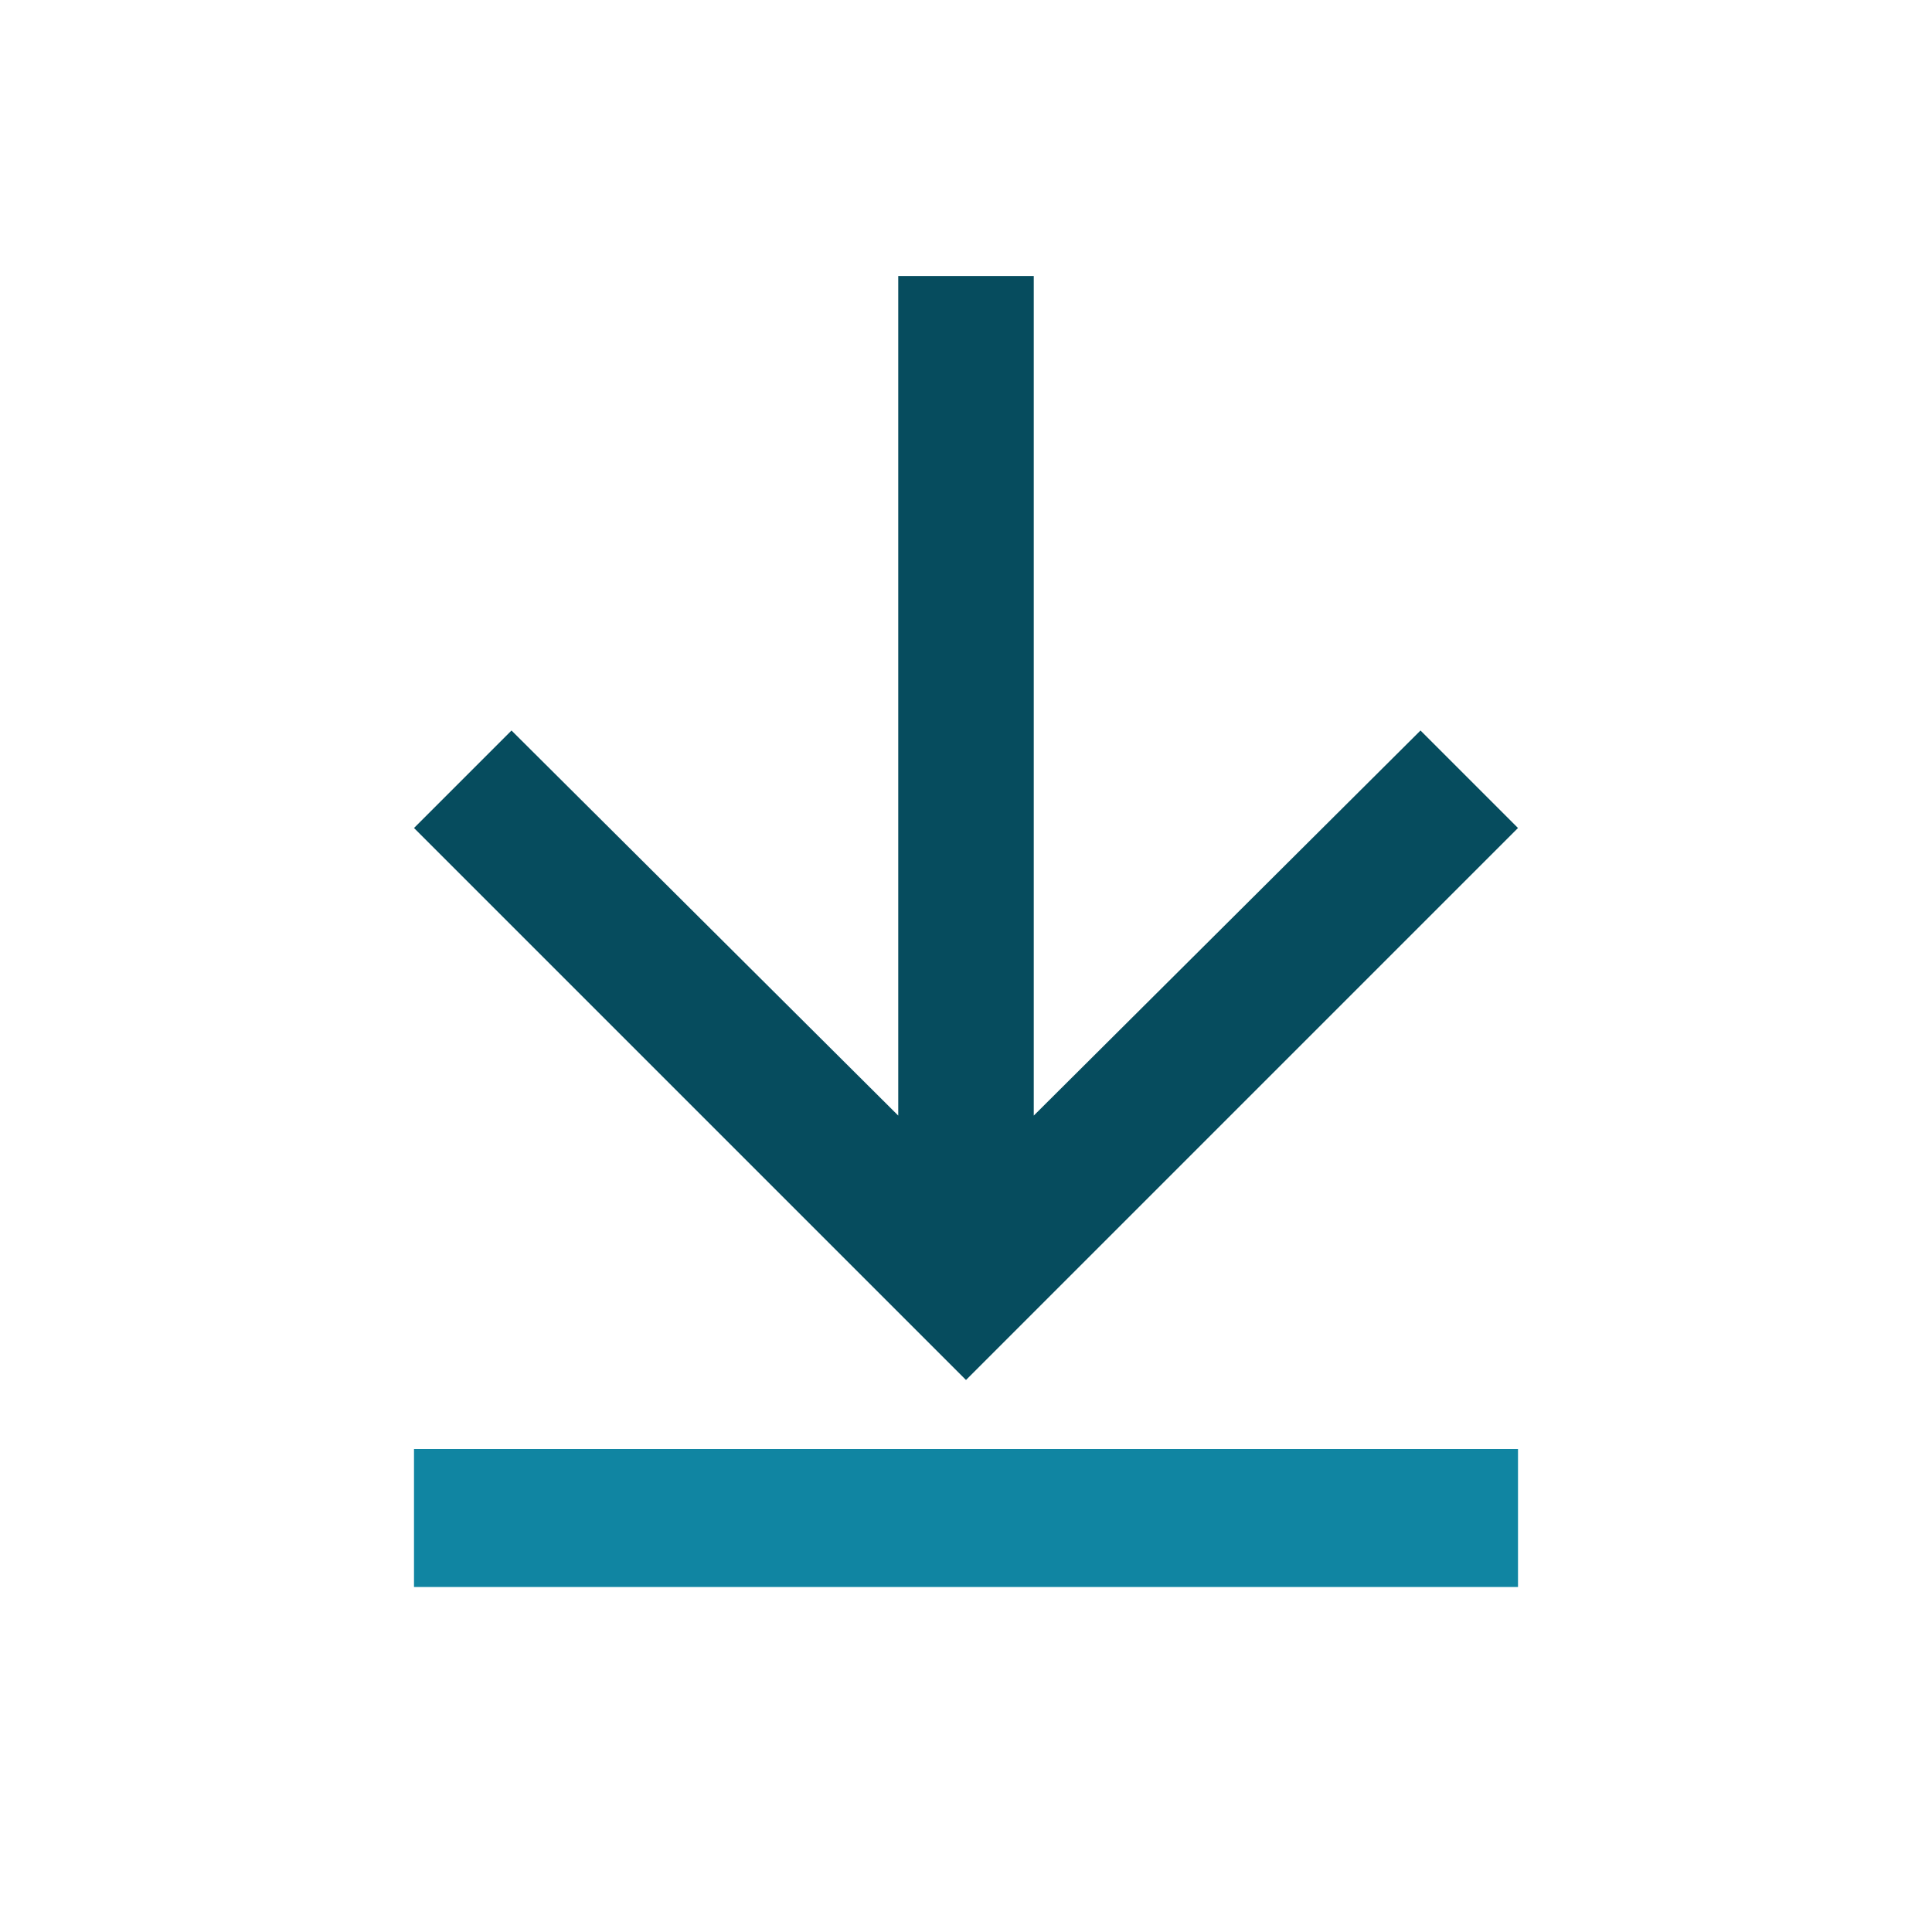
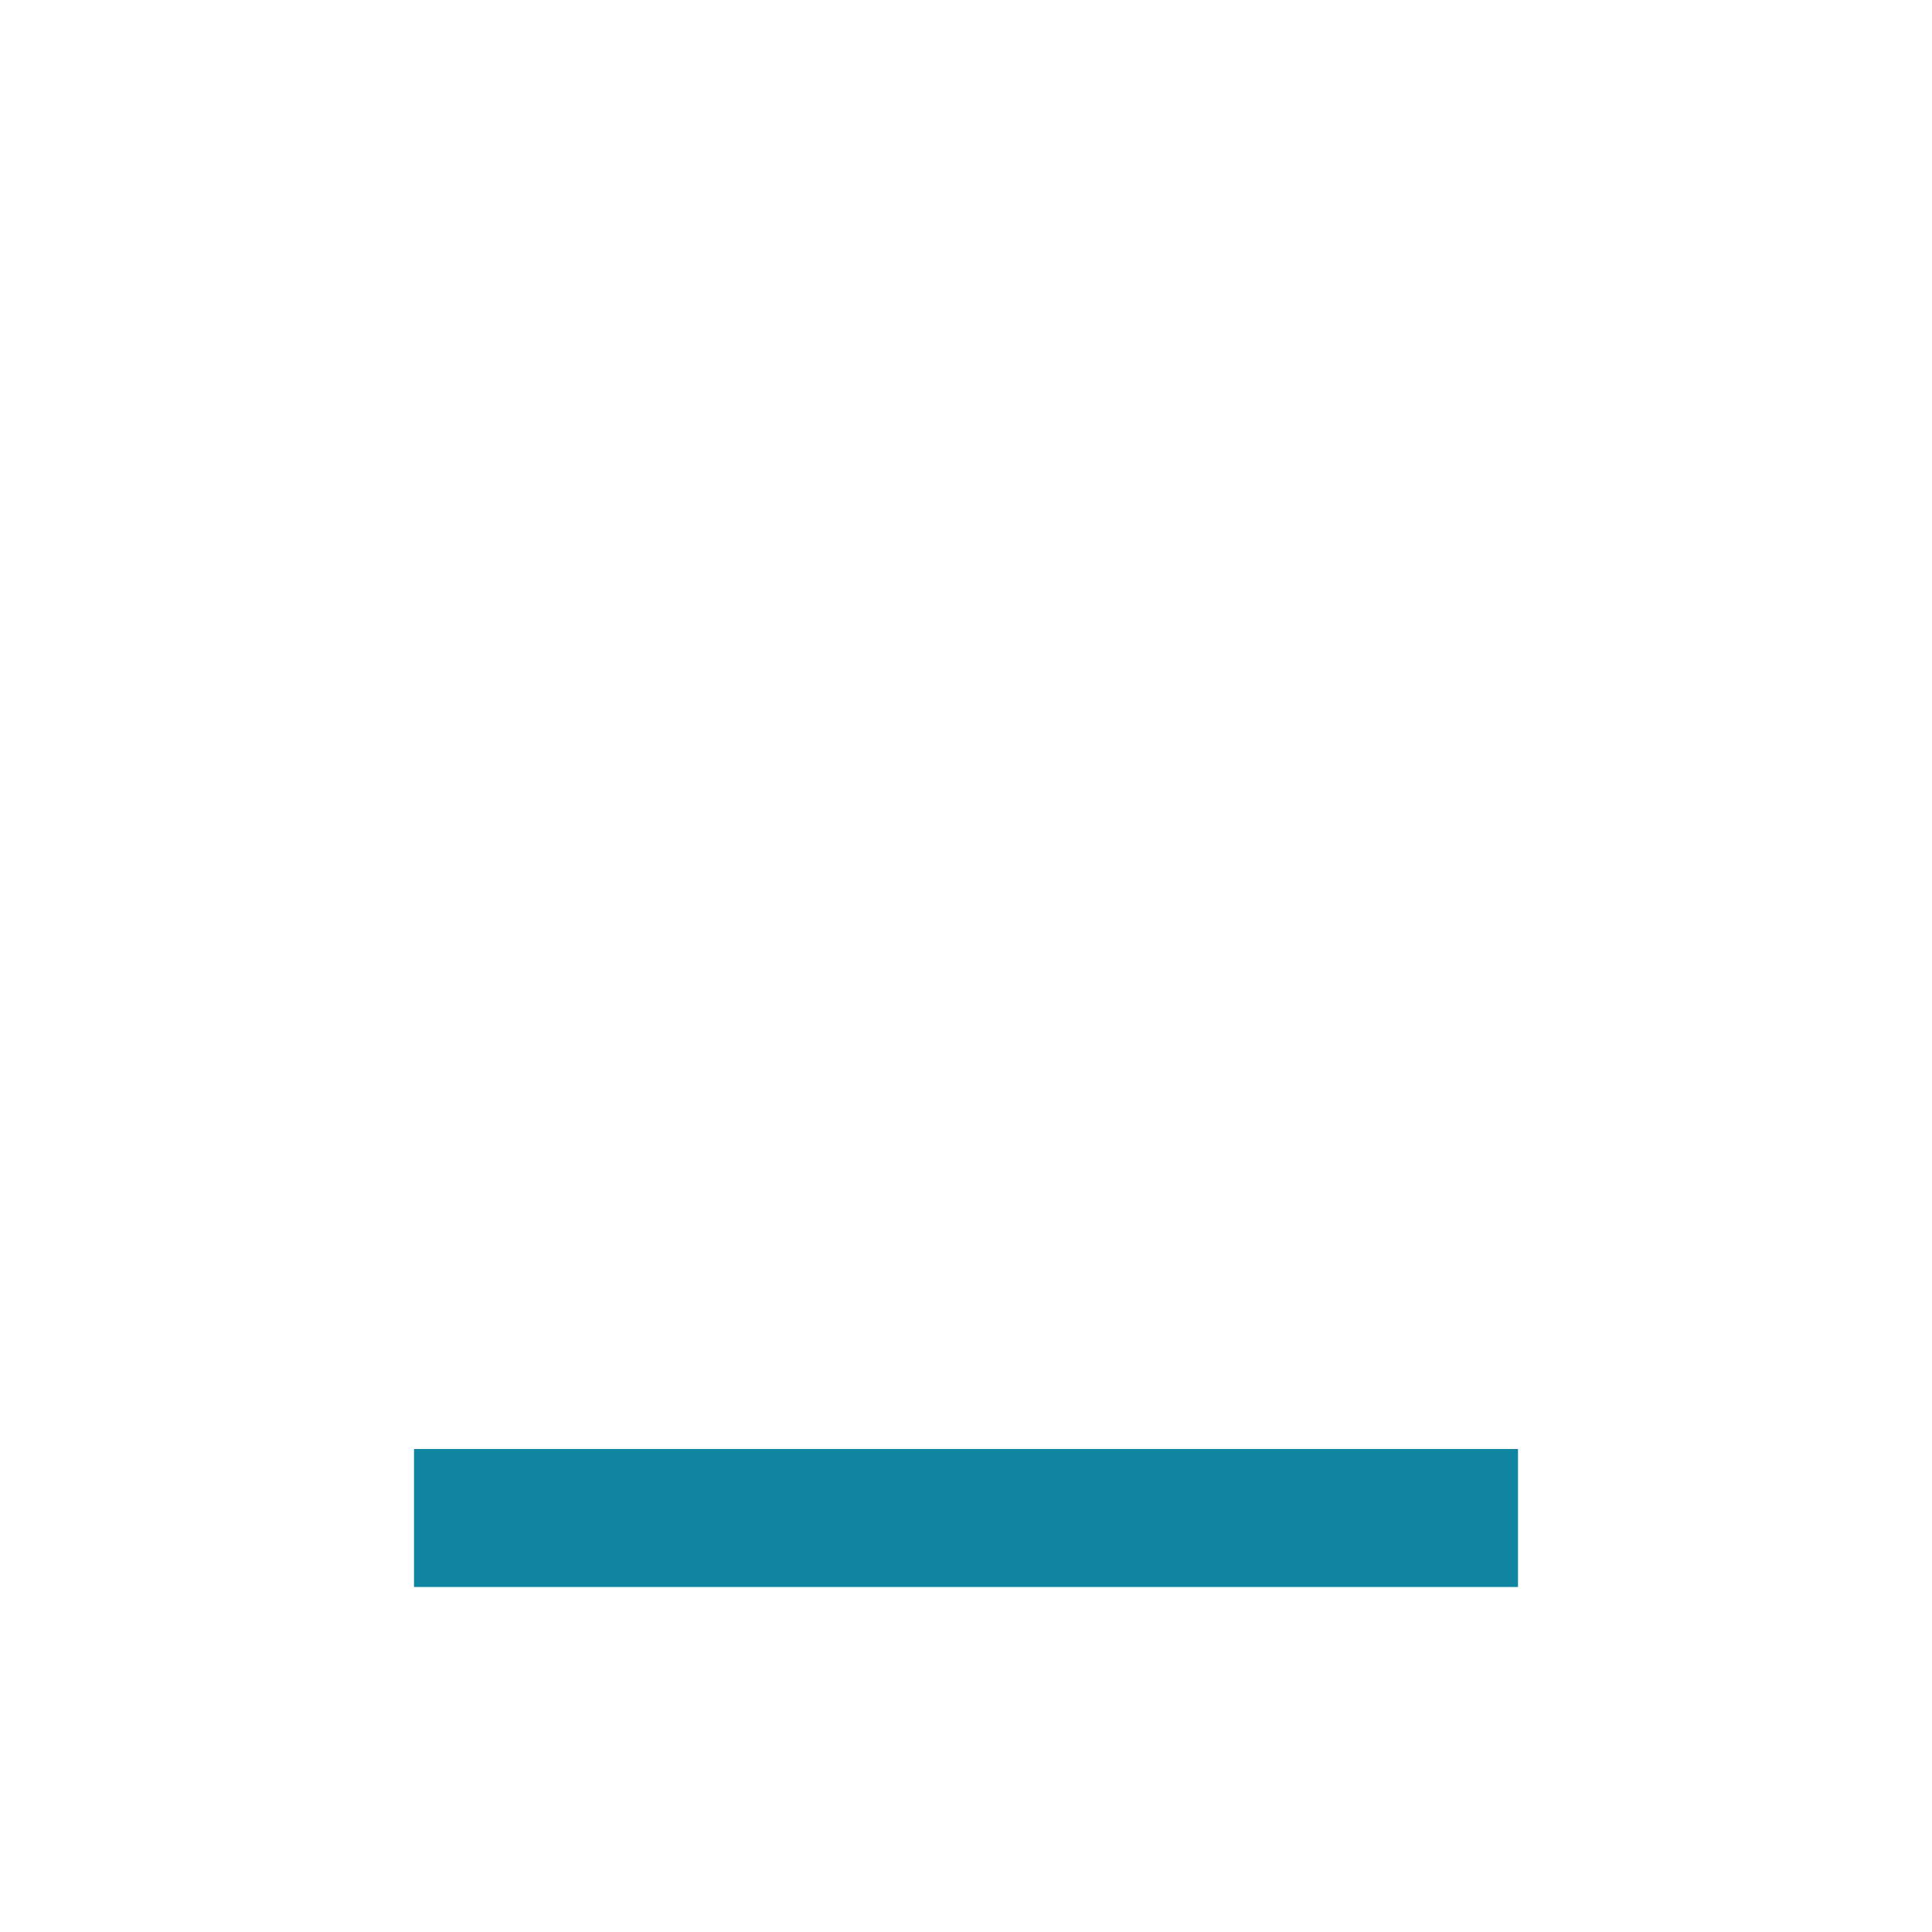
<svg xmlns="http://www.w3.org/2000/svg" width="48px" height="48px" viewBox="-6 -4 28 28" version="1.1">
  <polygon fill="#1085A2" id="Path" points="0 17 16 17 16 19 0 19" />
-   <polygon fill="#064C5E" id="" transform="translate(8, 8) scale(-1, -1) rotate(-270) translate(-8, -8) " points="8 16 9.413 14.587 3.832 8.982 16 8.982 16 7.018 3.832 7.018 9.413 1.413 8 0 9.09494702e-13 8" />
</svg>